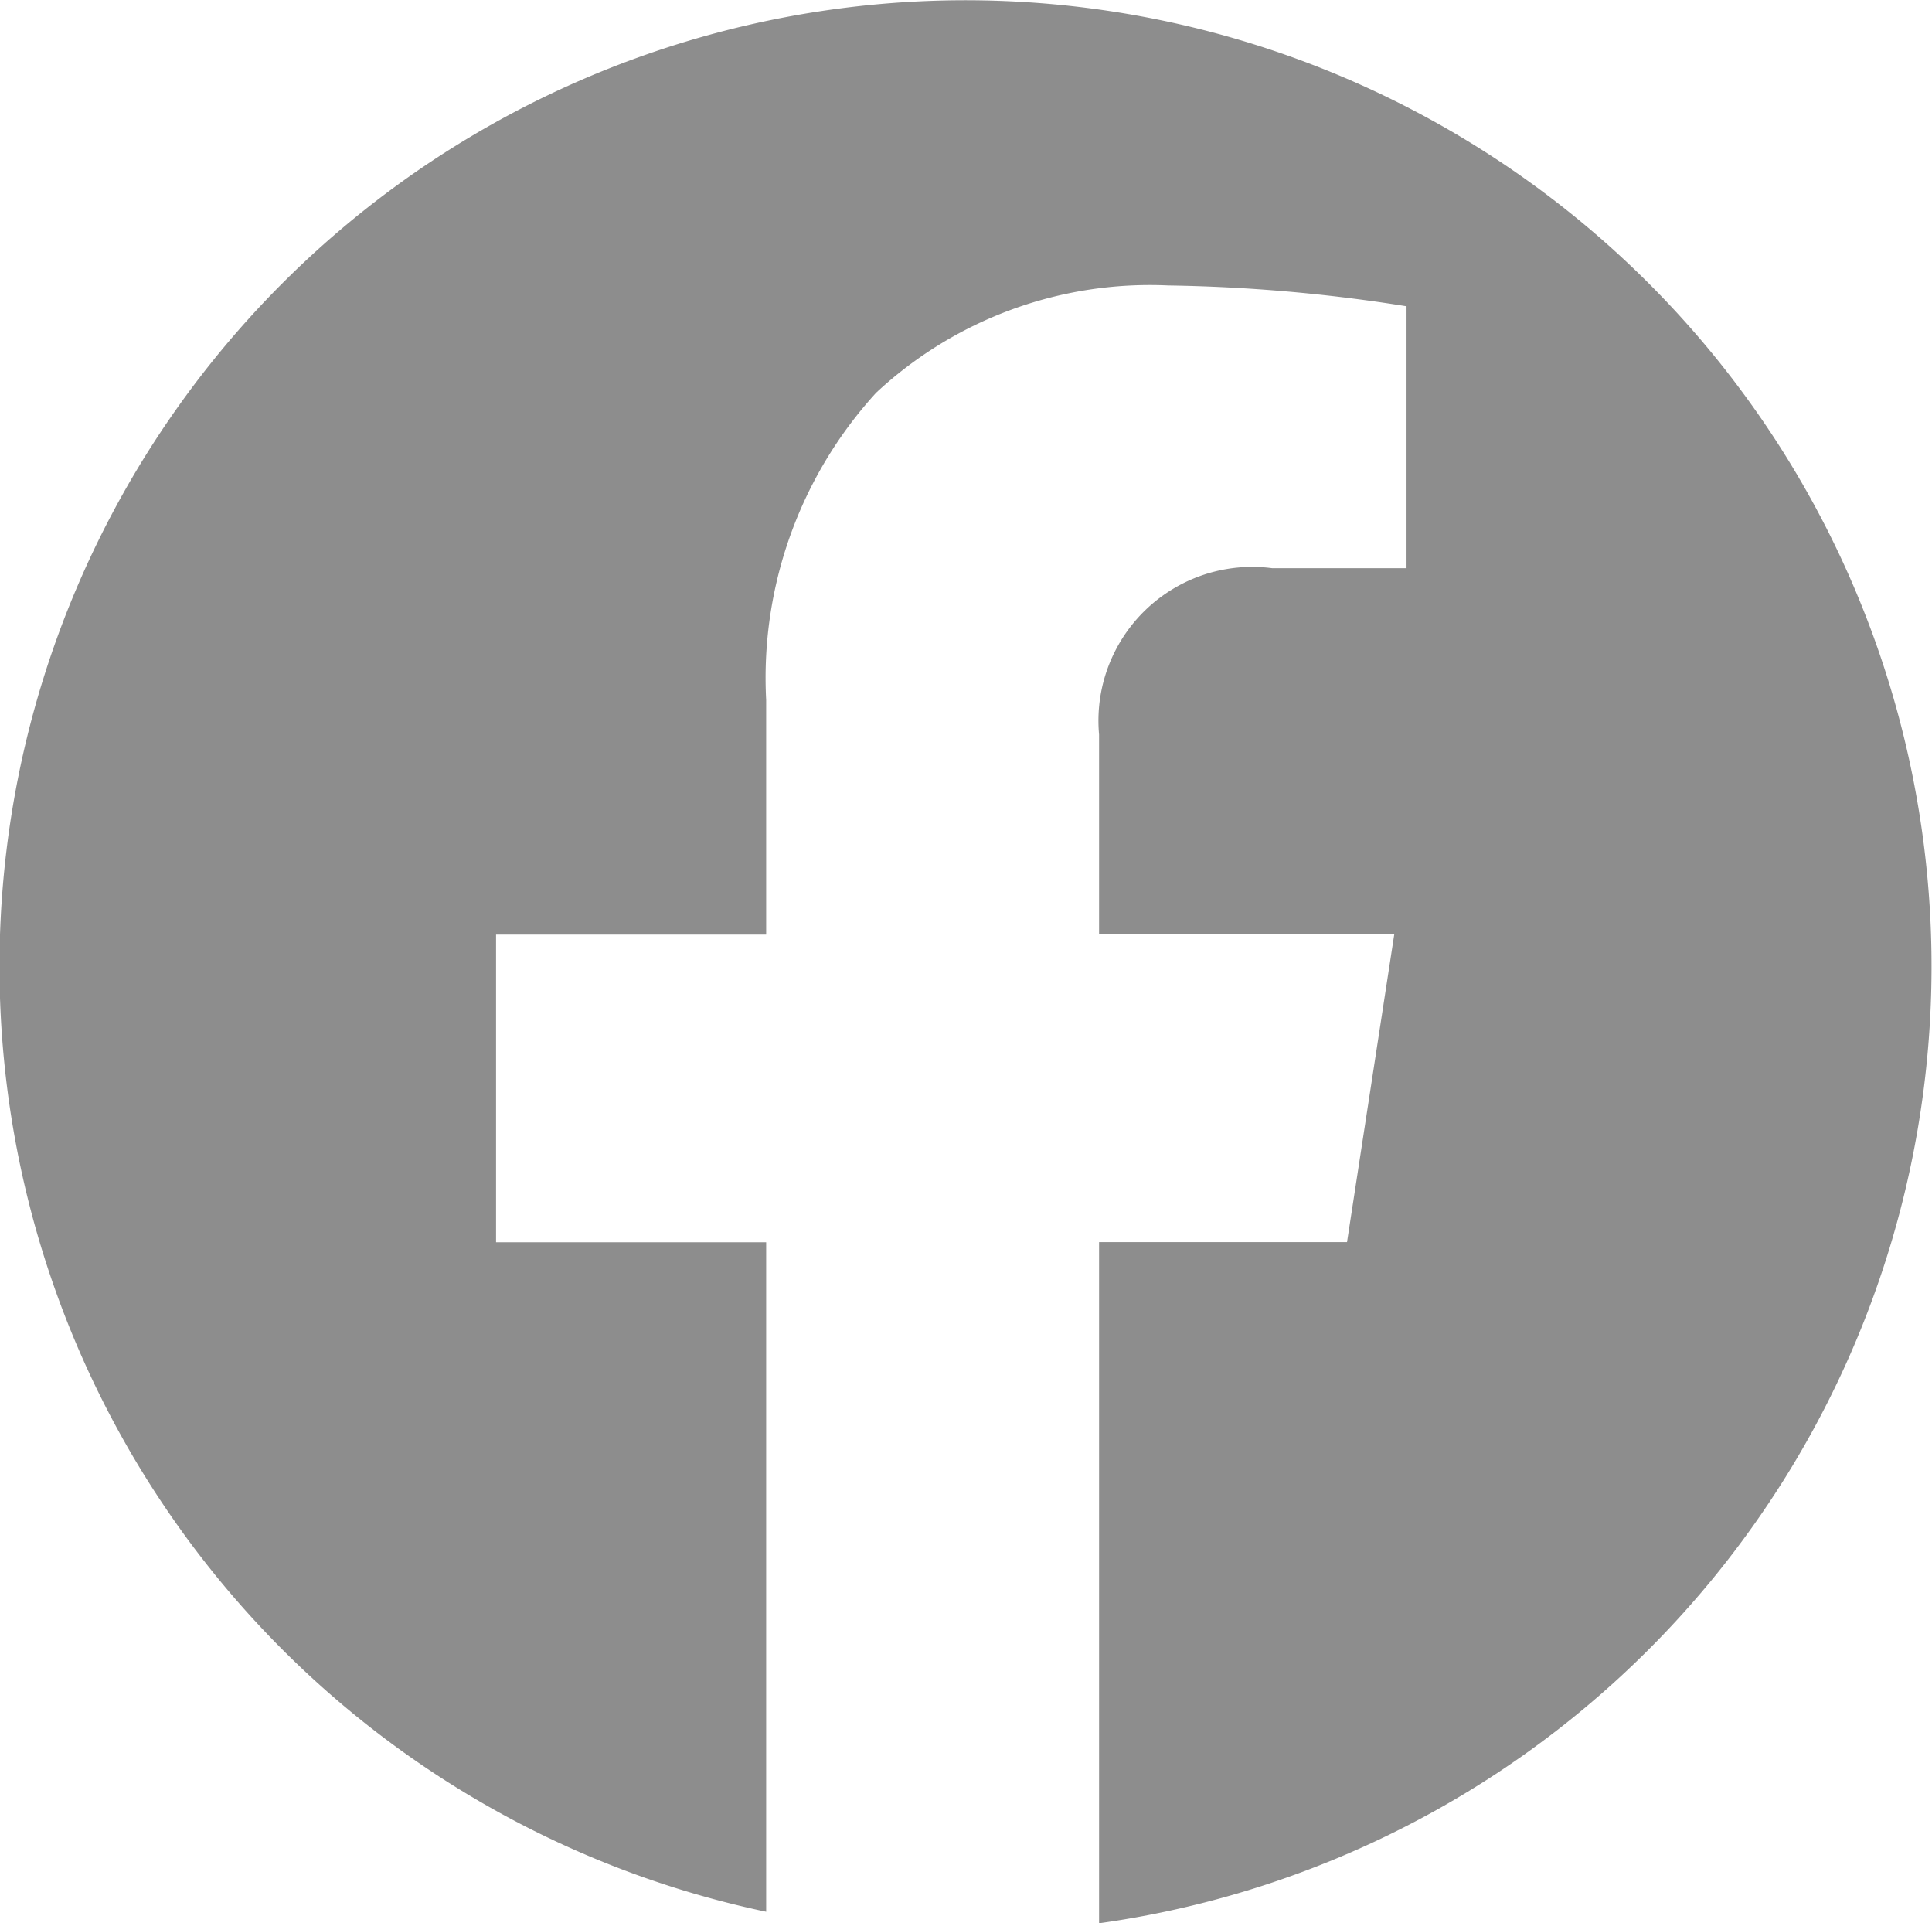
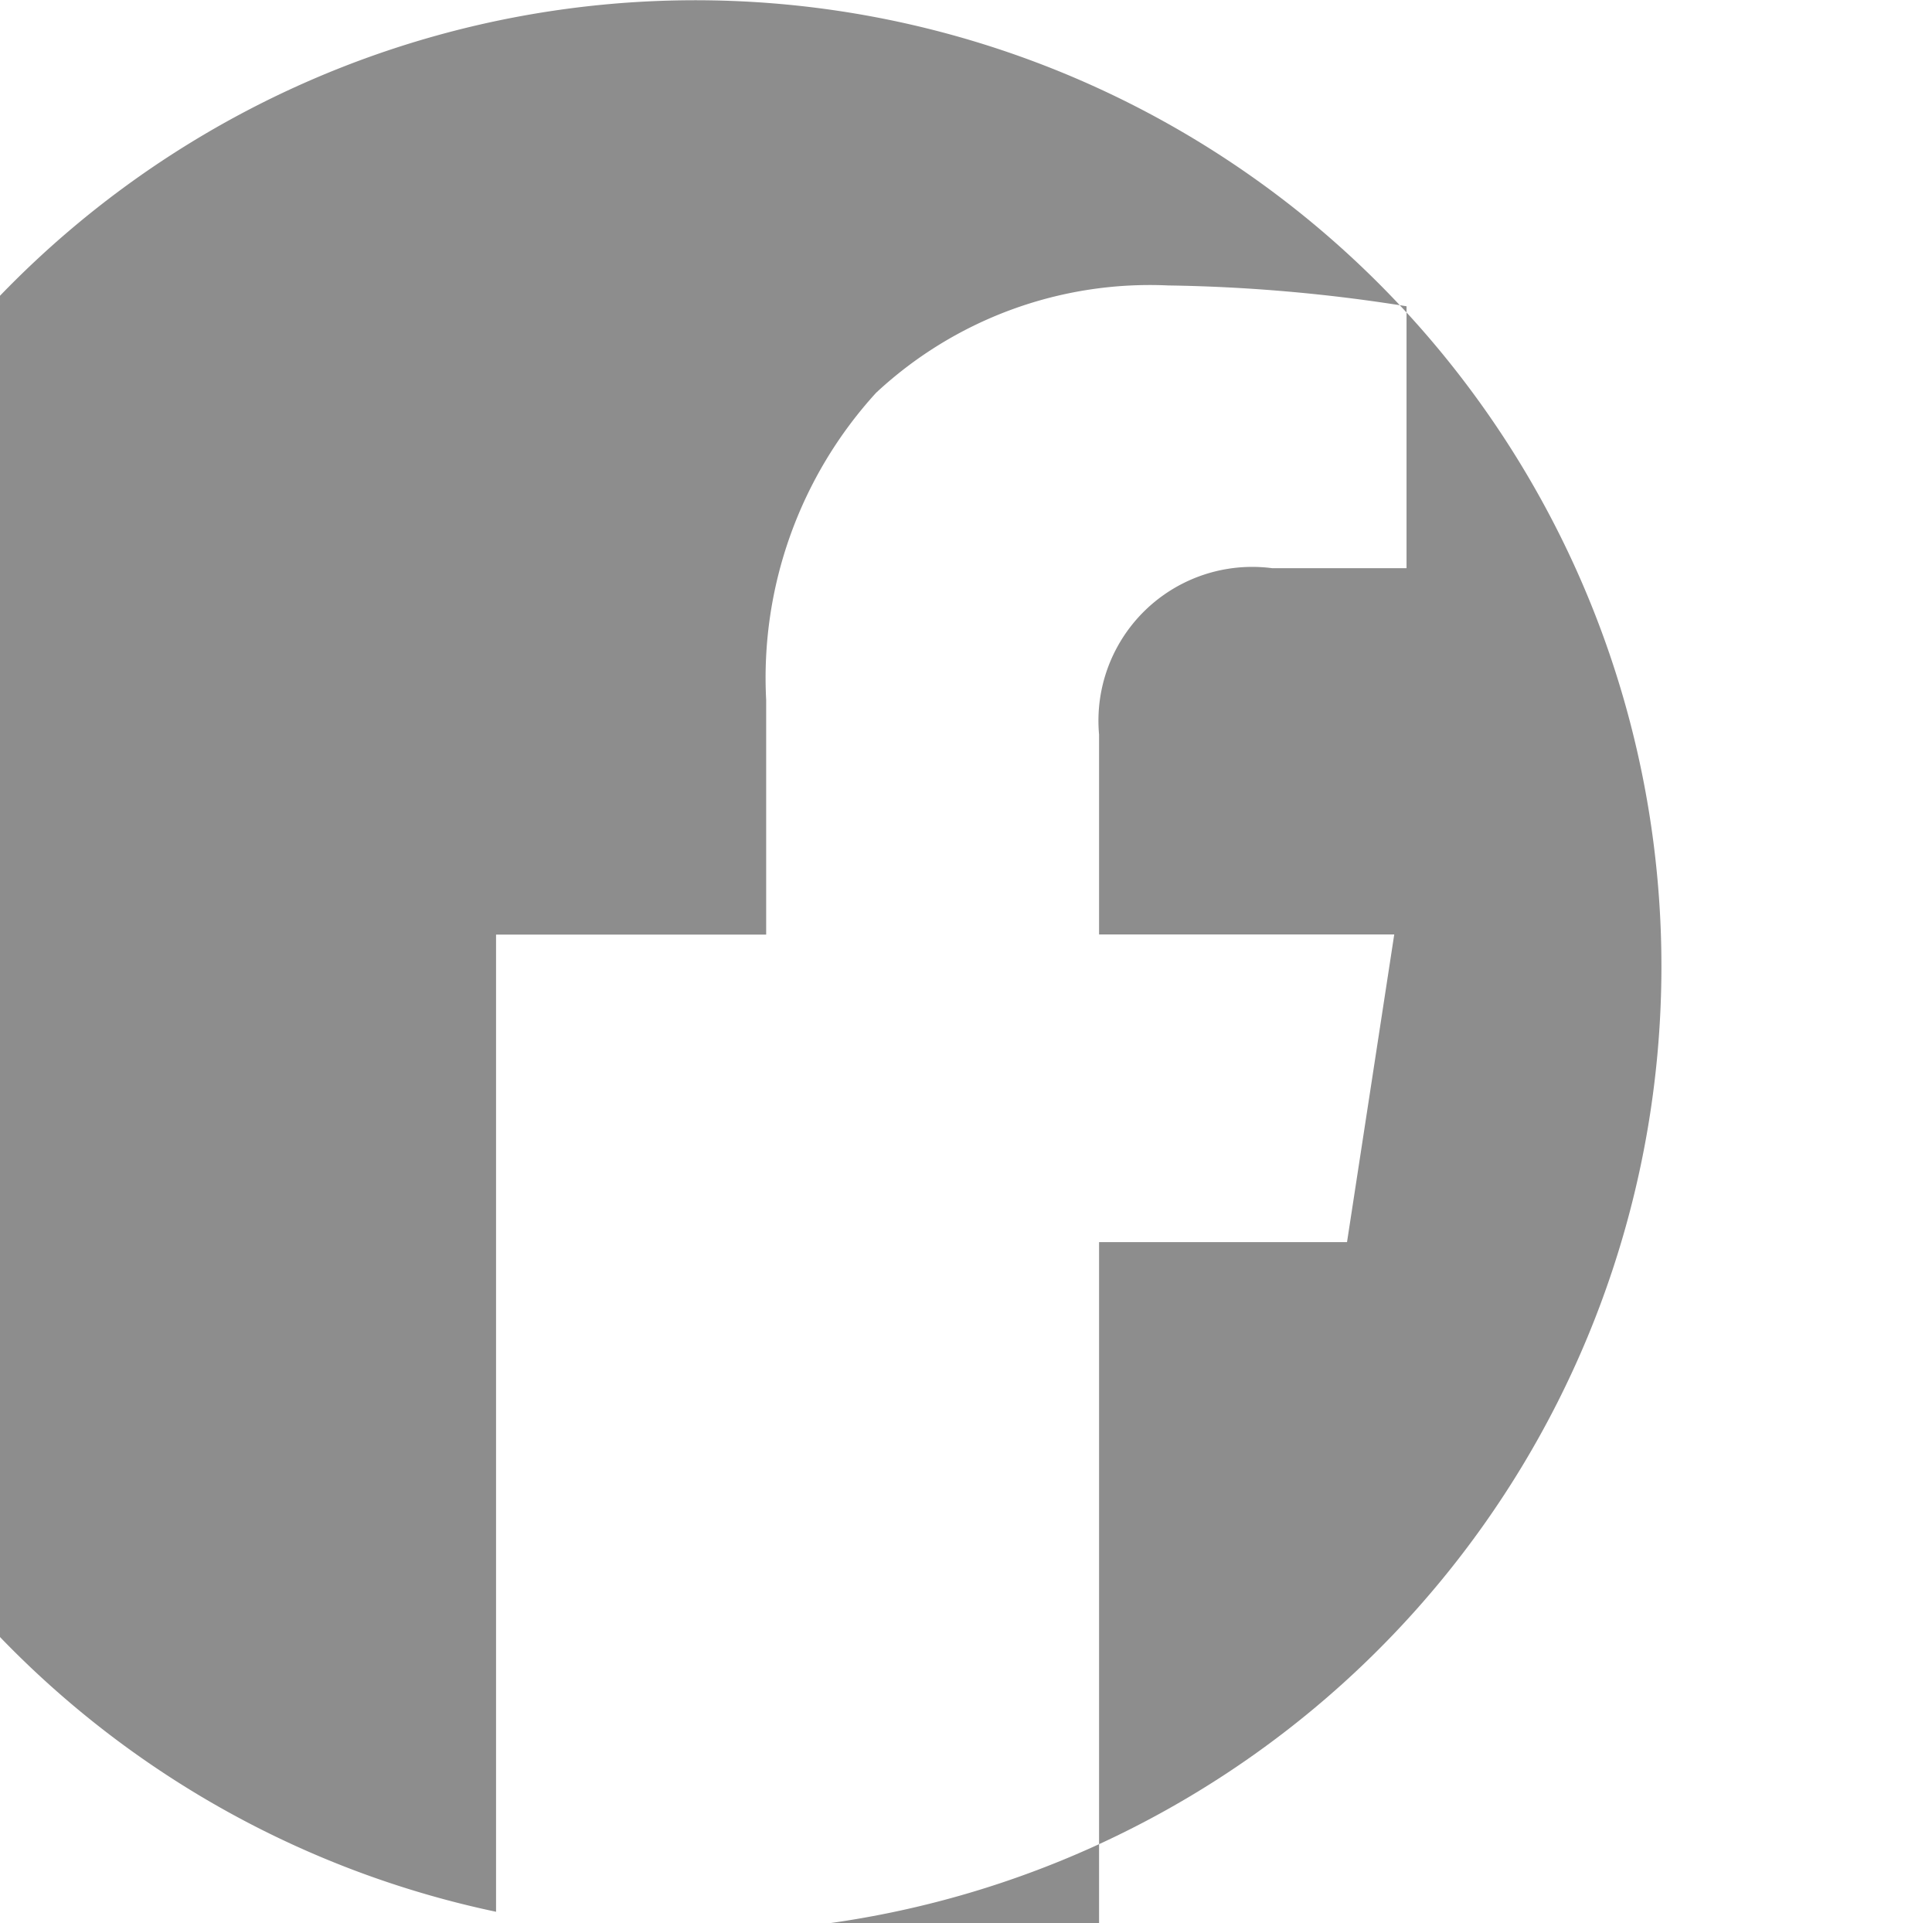
<svg xmlns="http://www.w3.org/2000/svg" width="35.999" height="35.83" viewBox="0 0 35.999 35.83">
-   <path id="前面オブジェクトで型抜き_1" data-name="前面オブジェクトで型抜き 1" d="M13794.48,6030.829h0V6018.14h4.62l.88-5.732h-5.5v-3.723a2.866,2.866,0,0,1,3.229-3.1h2.5v-4.88a30.839,30.839,0,0,0-4.439-.388,7.484,7.484,0,0,0-5.445,2,7.878,7.878,0,0,0-2.048,5.723v4.371h-5.033v5.732h5.033v12.473a18,18,0,1,1,6.2.215Z" transform="translate(-13774.001 -5994.999)" fill="#8d8d8d" />
+   <path id="前面オブジェクトで型抜き_1" data-name="前面オブジェクトで型抜き 1" d="M13794.48,6030.829h0V6018.14h4.62l.88-5.732h-5.5v-3.723a2.866,2.866,0,0,1,3.229-3.1h2.5v-4.88a30.839,30.839,0,0,0-4.439-.388,7.484,7.484,0,0,0-5.445,2,7.878,7.878,0,0,0-2.048,5.723v4.371h-5.033v5.732v12.473a18,18,0,1,1,6.2.215Z" transform="translate(-13774.001 -5994.999)" fill="#8d8d8d" />
</svg>